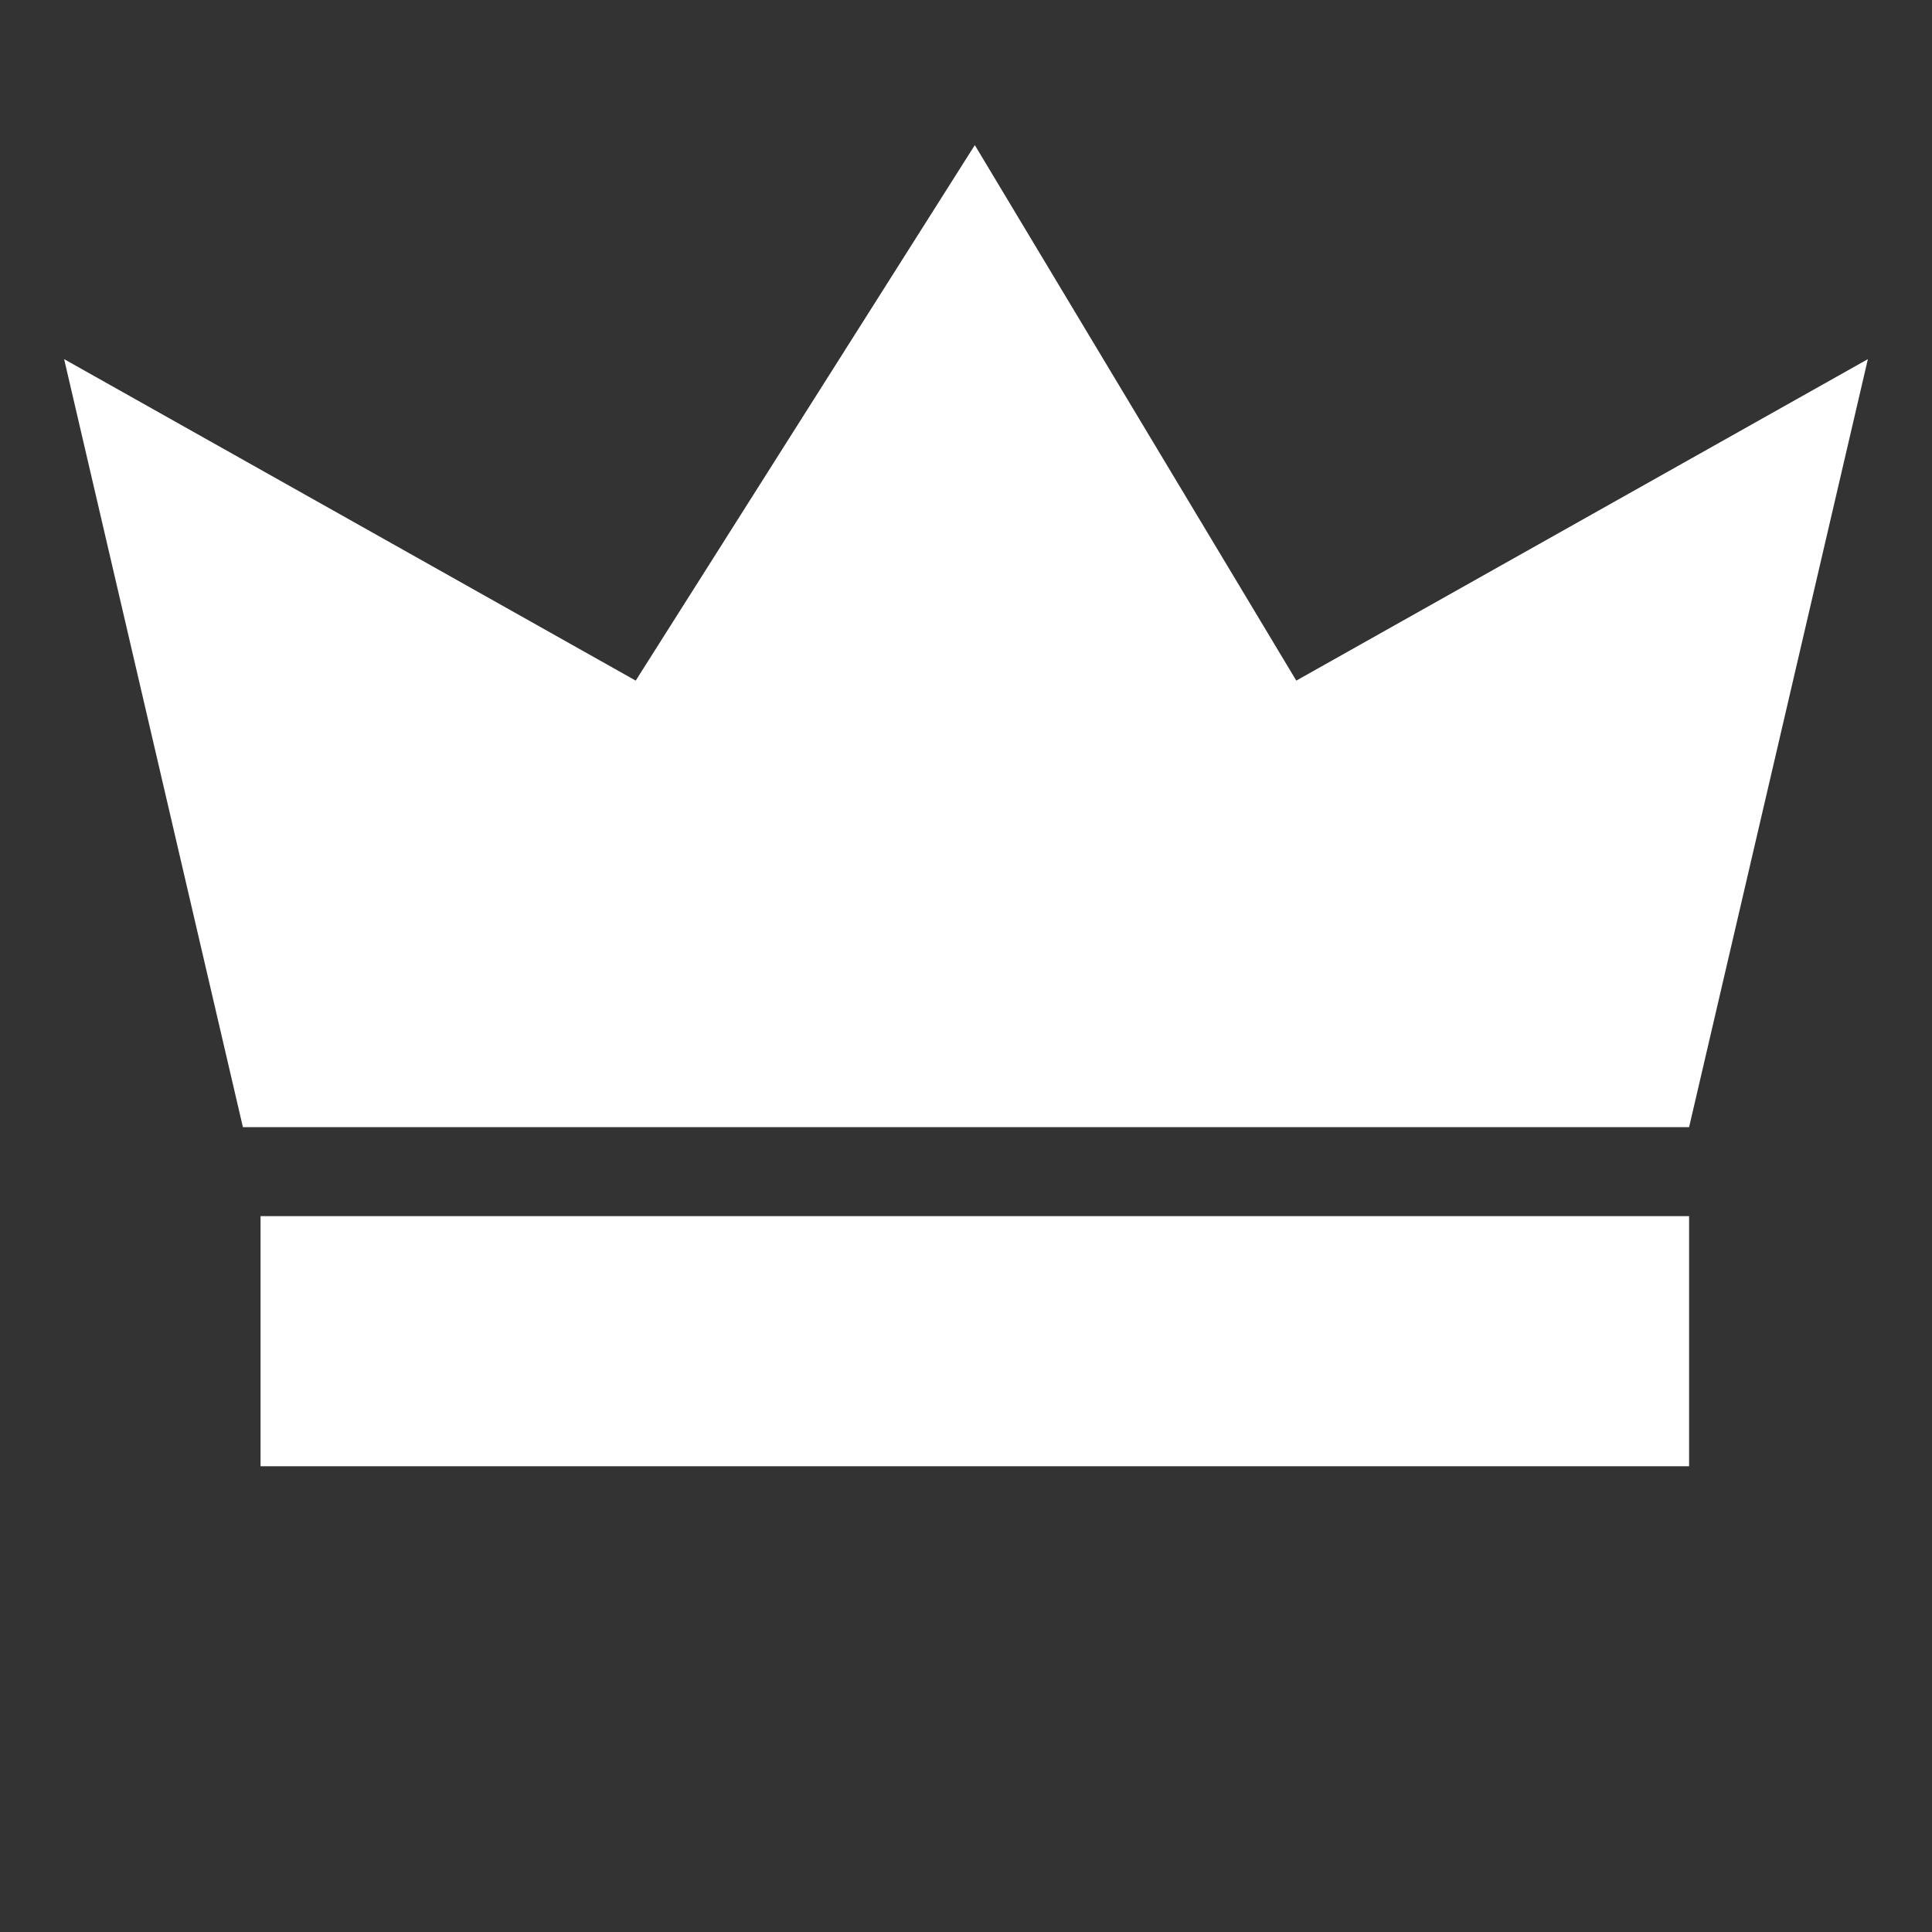
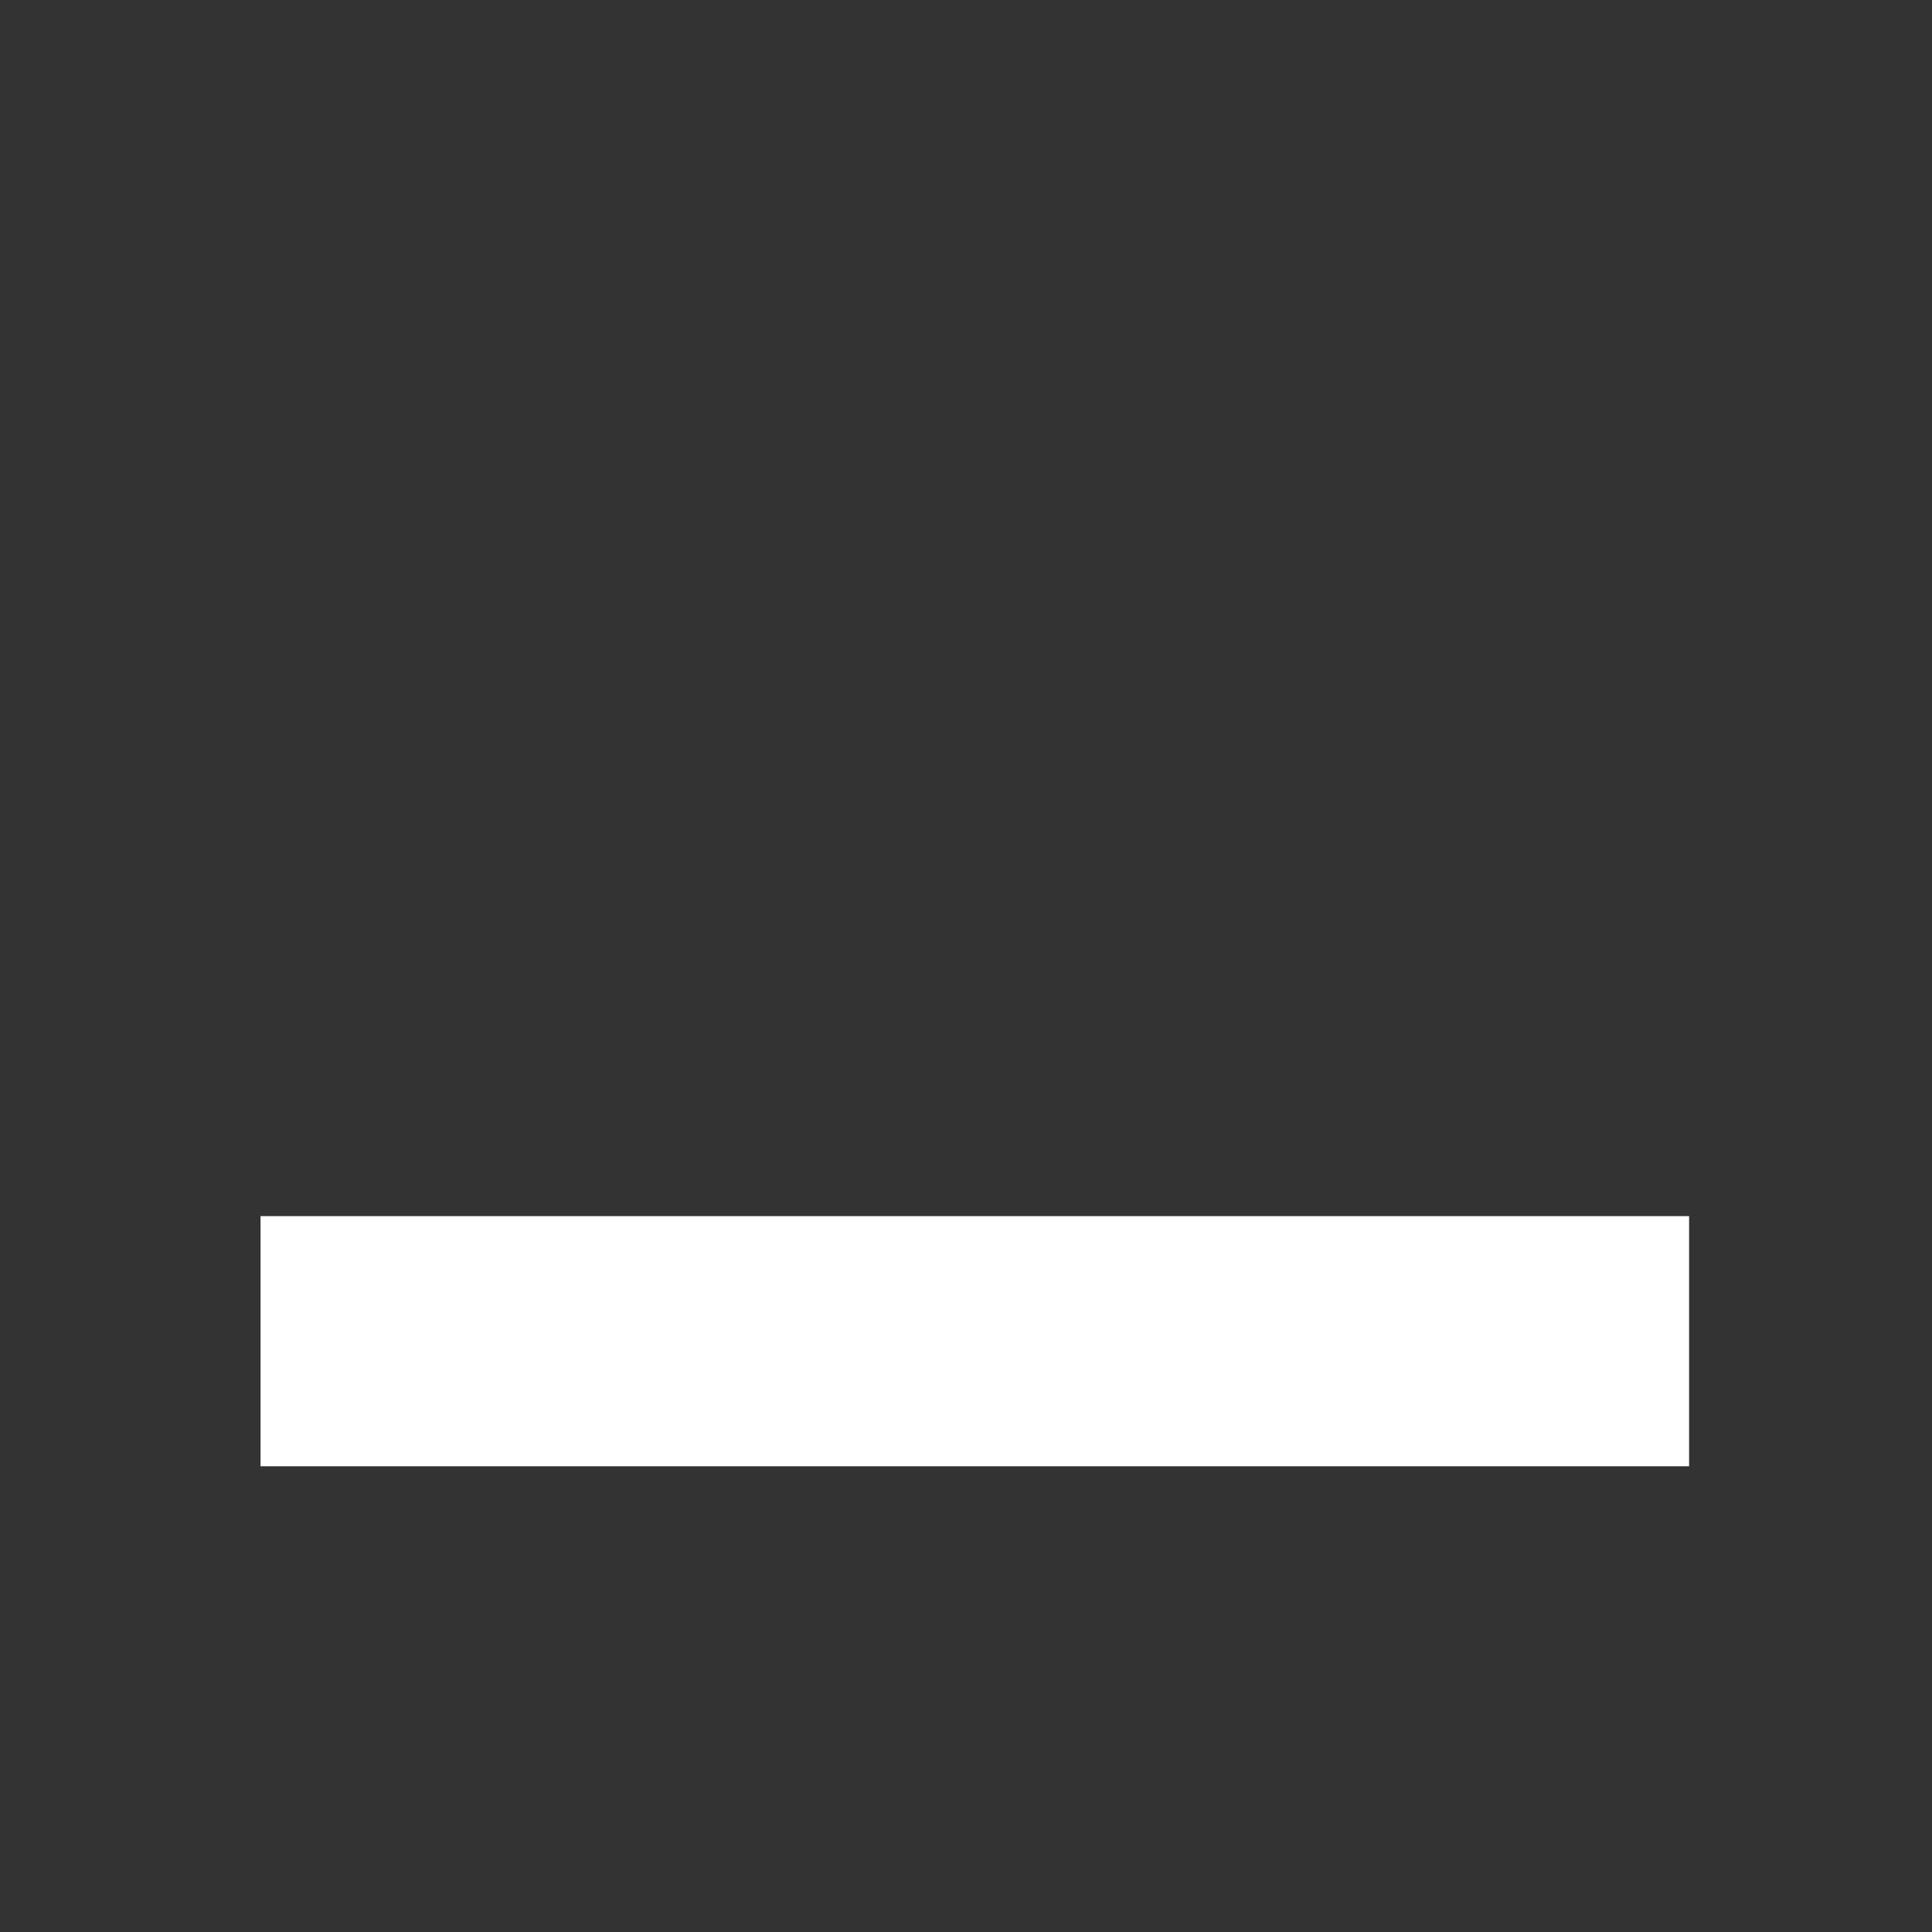
<svg xmlns="http://www.w3.org/2000/svg" version="1.1" id="Group_2298" x="0px" y="0px" viewBox="0 0 24.1 24.1" style="enable-background:new 0 0 24.1 24.1;" xml:space="preserve">
  <rect x="0" y="0" width="24.1" height="24.1" fill="#333333" stroke="none" />
  <style type="text/css">
	.st0{fill:#FFFFFF;}
</style>
-   <path id="Path_1183" class="st0" d="M12.16,1.81L7.93,8.49L0.8,4.48l2.23,9.58h18.04l2.23-9.58l-7.13,4.01L12.16,1.81z" />
  <path id="Path_1184" class="st0" d="M3.25,18.29h17.82v-3.12H3.25C3.25,15.17,3.25,18.29,3.25,18.29z" />
</svg>